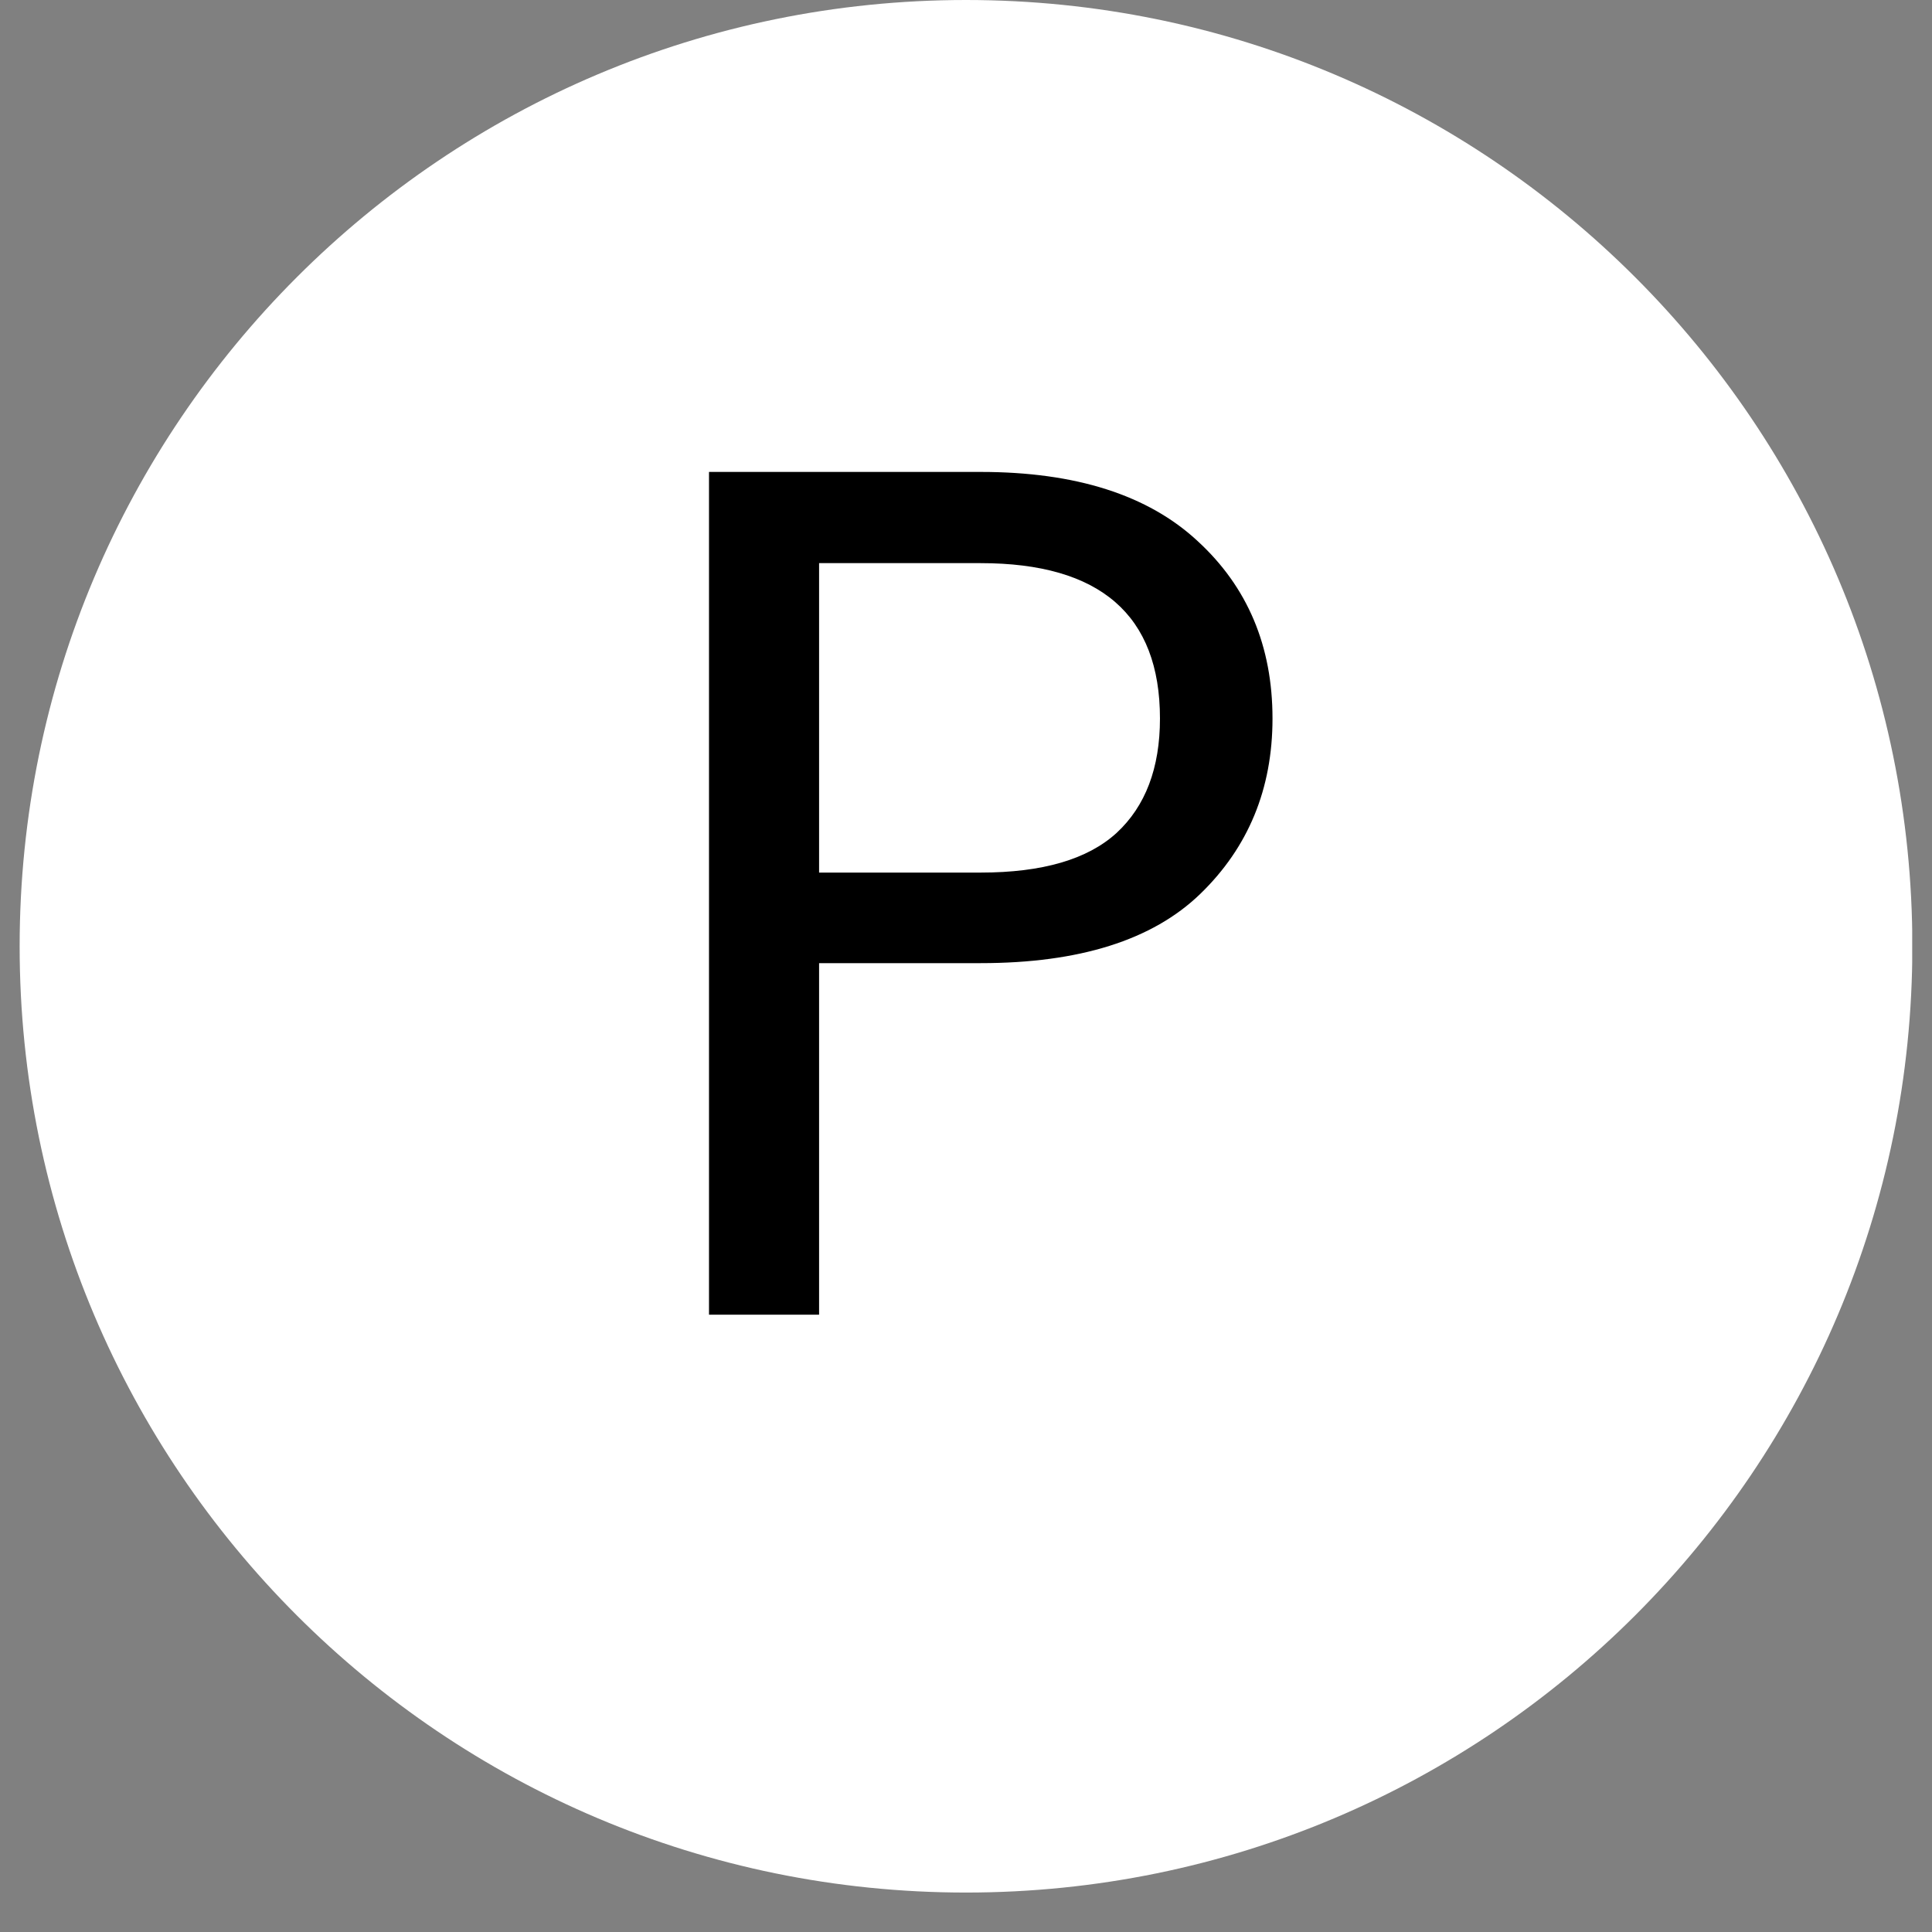
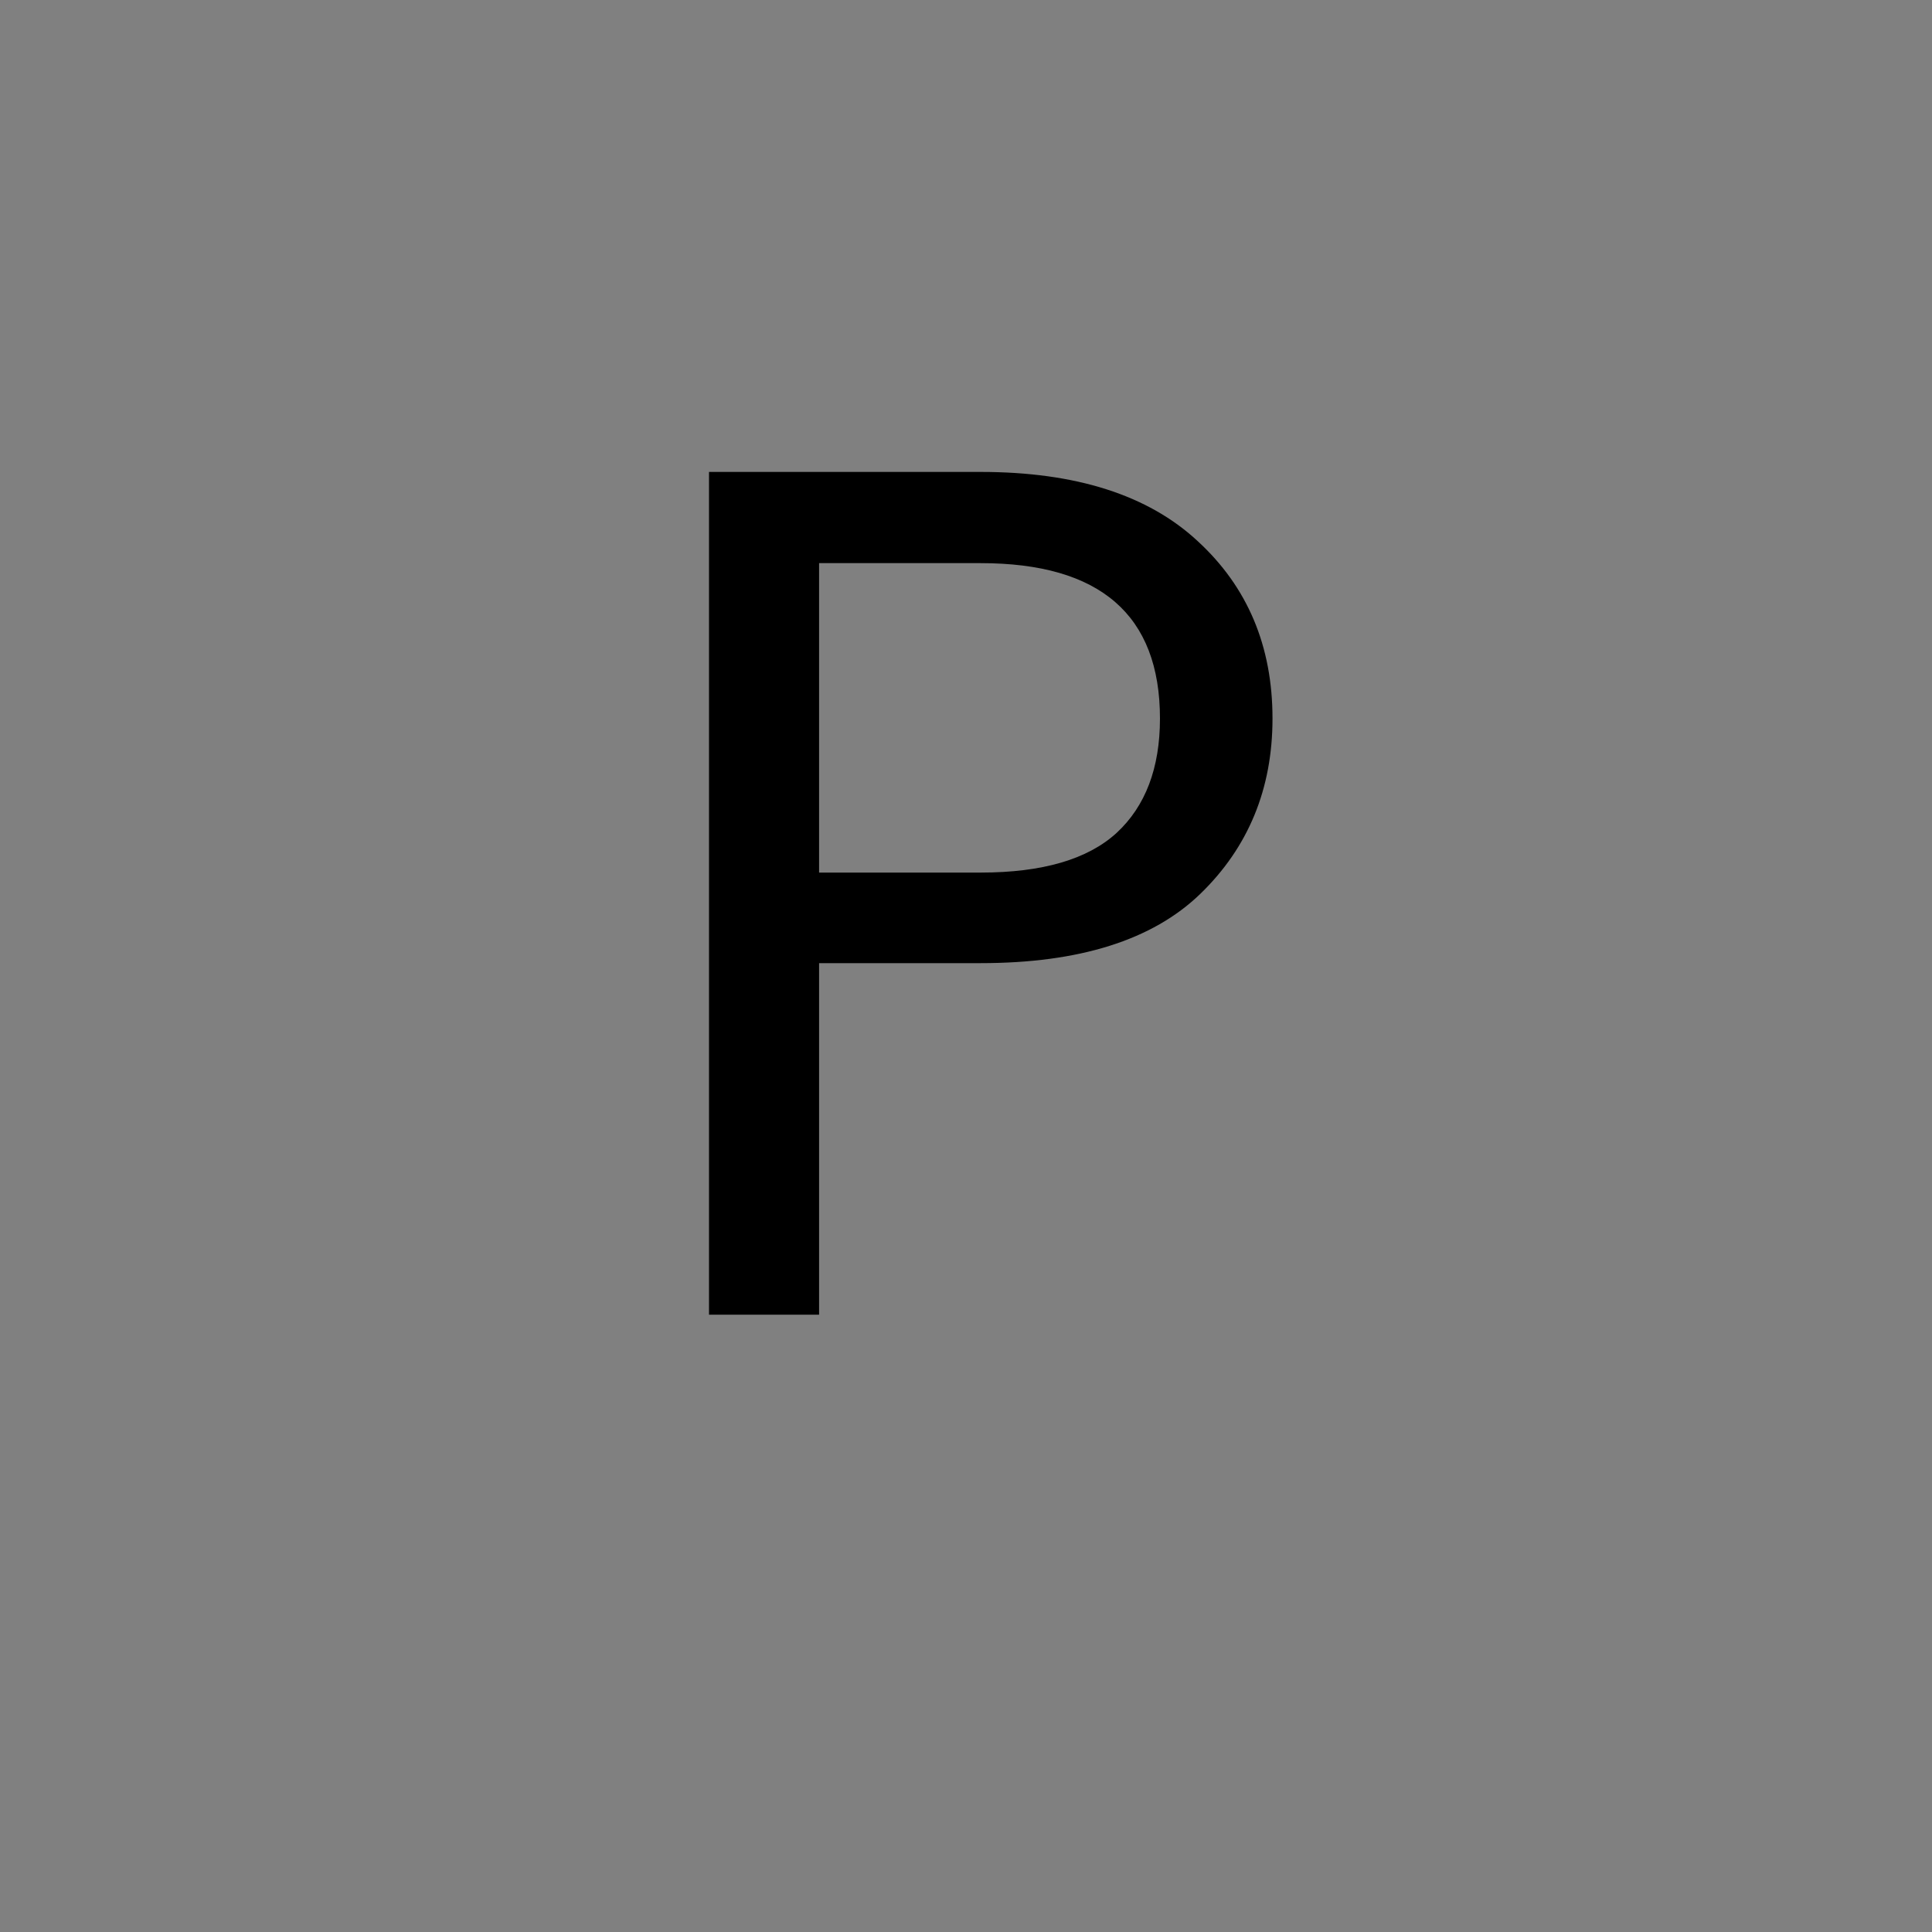
<svg xmlns="http://www.w3.org/2000/svg" width="64" zoomAndPan="magnify" viewBox="0 0 48 48" height="64" preserveAspectRatio="xMidYMid meet" version="1.0">
  <rect x="0" y="0" width="48" height="48" fill="#808080" stroke="none" />
  <defs>
    <g />
    <clipPath id="e7d3a06bd0">
      <path d="M 0.488 0 L 47.508 0 L 47.508 47.02 L 0.488 47.02 Z M 0.488 0 " clip-rule="nonzero" />
    </clipPath>
    <clipPath id="dade808913">
-       <path d="M 24 0 C 11.016 0 0.488 10.527 0.488 23.512 C 0.488 36.496 11.016 47.02 24 47.02 C 36.984 47.02 47.512 36.496 47.512 23.512 C 47.512 10.527 36.984 0 24 0 Z M 24 0 " clip-rule="nonzero" />
-     </clipPath>
+       </clipPath>
    <clipPath id="4825ca5f74">
      <path d="M 0.488 0 L 47.508 0 L 47.508 47.02 L 0.488 47.02 Z M 0.488 0 " clip-rule="nonzero" />
    </clipPath>
    <clipPath id="d4da79f24c">
-       <path d="M 24 0 C 11.016 0 0.488 10.527 0.488 23.512 C 0.488 36.496 11.016 47.02 24 47.02 C 36.984 47.02 47.512 36.496 47.512 23.512 C 47.512 10.527 36.984 0 24 0 Z M 24 0 " clip-rule="nonzero" />
-     </clipPath>
+       </clipPath>
    <clipPath id="ddae3a3b73">
      <rect x="0" width="48" y="0" height="48" />
    </clipPath>
    <clipPath id="ab70fdd811">
      <rect x="0" width="19" y="0" height="41" />
    </clipPath>
  </defs>
  <g clip-path="url(#e7d3a06bd0)">
    <g clip-path="url(#dade808913)">
      <g transform="matrix(1, 0, 0, 1, 0, 0)">
        <g clip-path="url(#ddae3a3b73)">
          <g clip-path="url(#4825ca5f74)">
            <g clip-path="url(#d4da79f24c)">
-               <path fill="#ffffff" d="M 0.488 0 L 47.512 0 L 47.512 47.02 L 0.488 47.02 Z M 0.488 0 " fill-opacity="1" fill-rule="nonzero" />
-             </g>
+               </g>
          </g>
        </g>
      </g>
    </g>
  </g>
  <g transform="matrix(1, 0, 0, 1, 15, 3)">
    <g clip-path="url(#ab70fdd811)">
      <g fill="#000000" fill-opacity="1">
        <g transform="translate(0.303, 29.663)">
          <g>
-             <path d="M 16.312 -14.812 C 16.312 -13.062 15.711 -11.609 14.516 -10.453 C 13.328 -9.305 11.508 -8.734 9.062 -8.734 L 5.047 -8.734 L 5.047 0 L 2.312 0 L 2.312 -20.938 L 9.062 -20.938 C 11.426 -20.938 13.223 -20.363 14.453 -19.219 C 15.691 -18.082 16.312 -16.613 16.312 -14.812 Z M 9.062 -10.984 C 10.594 -10.984 11.719 -11.312 12.438 -11.969 C 13.156 -12.633 13.516 -13.582 13.516 -14.812 C 13.516 -17.383 12.031 -18.672 9.062 -18.672 L 5.047 -18.672 L 5.047 -10.984 Z M 9.062 -10.984 " />
+             <path d="M 16.312 -14.812 C 16.312 -13.062 15.711 -11.609 14.516 -10.453 C 13.328 -9.305 11.508 -8.734 9.062 -8.734 L 5.047 -8.734 L 5.047 0 L 2.312 0 L 2.312 -20.938 L 9.062 -20.938 C 11.426 -20.938 13.223 -20.363 14.453 -19.219 C 15.691 -18.082 16.312 -16.613 16.312 -14.812 Z M 9.062 -10.984 C 10.594 -10.984 11.719 -11.312 12.438 -11.969 C 13.156 -12.633 13.516 -13.582 13.516 -14.812 C 13.516 -17.383 12.031 -18.672 9.062 -18.672 L 5.047 -18.672 L 5.047 -10.984 Z " />
          </g>
        </g>
      </g>
    </g>
  </g>
</svg>